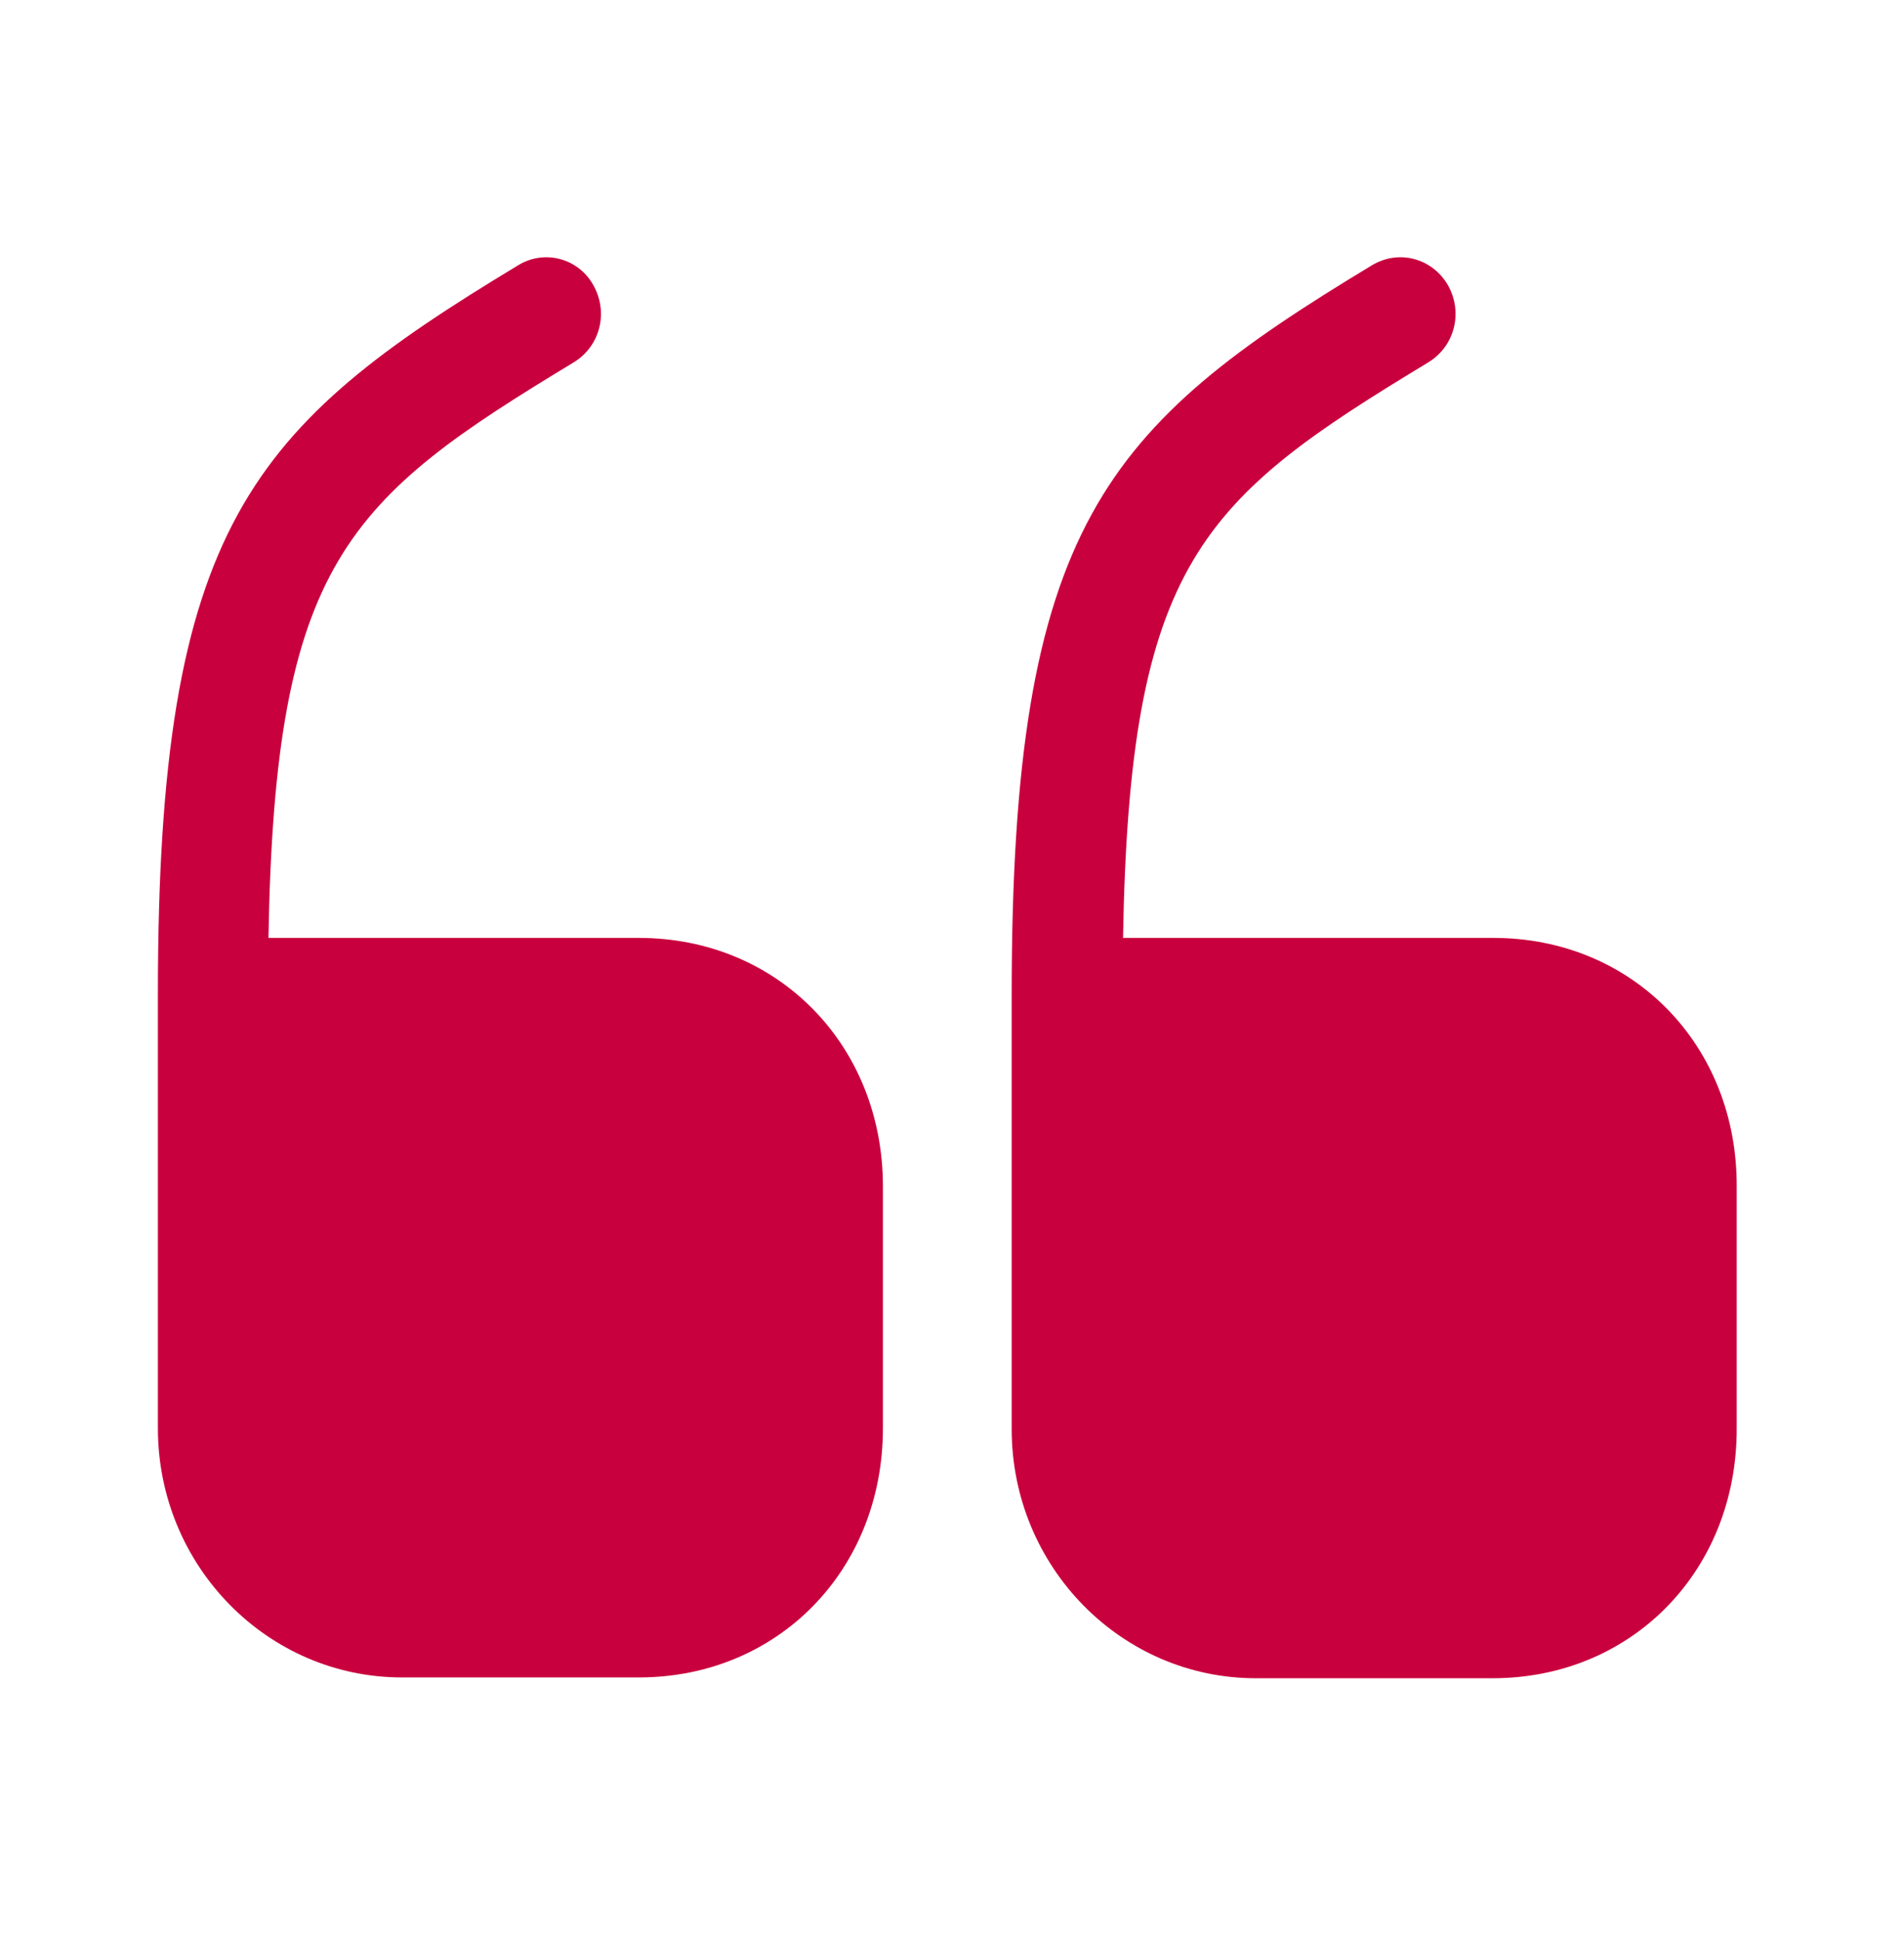
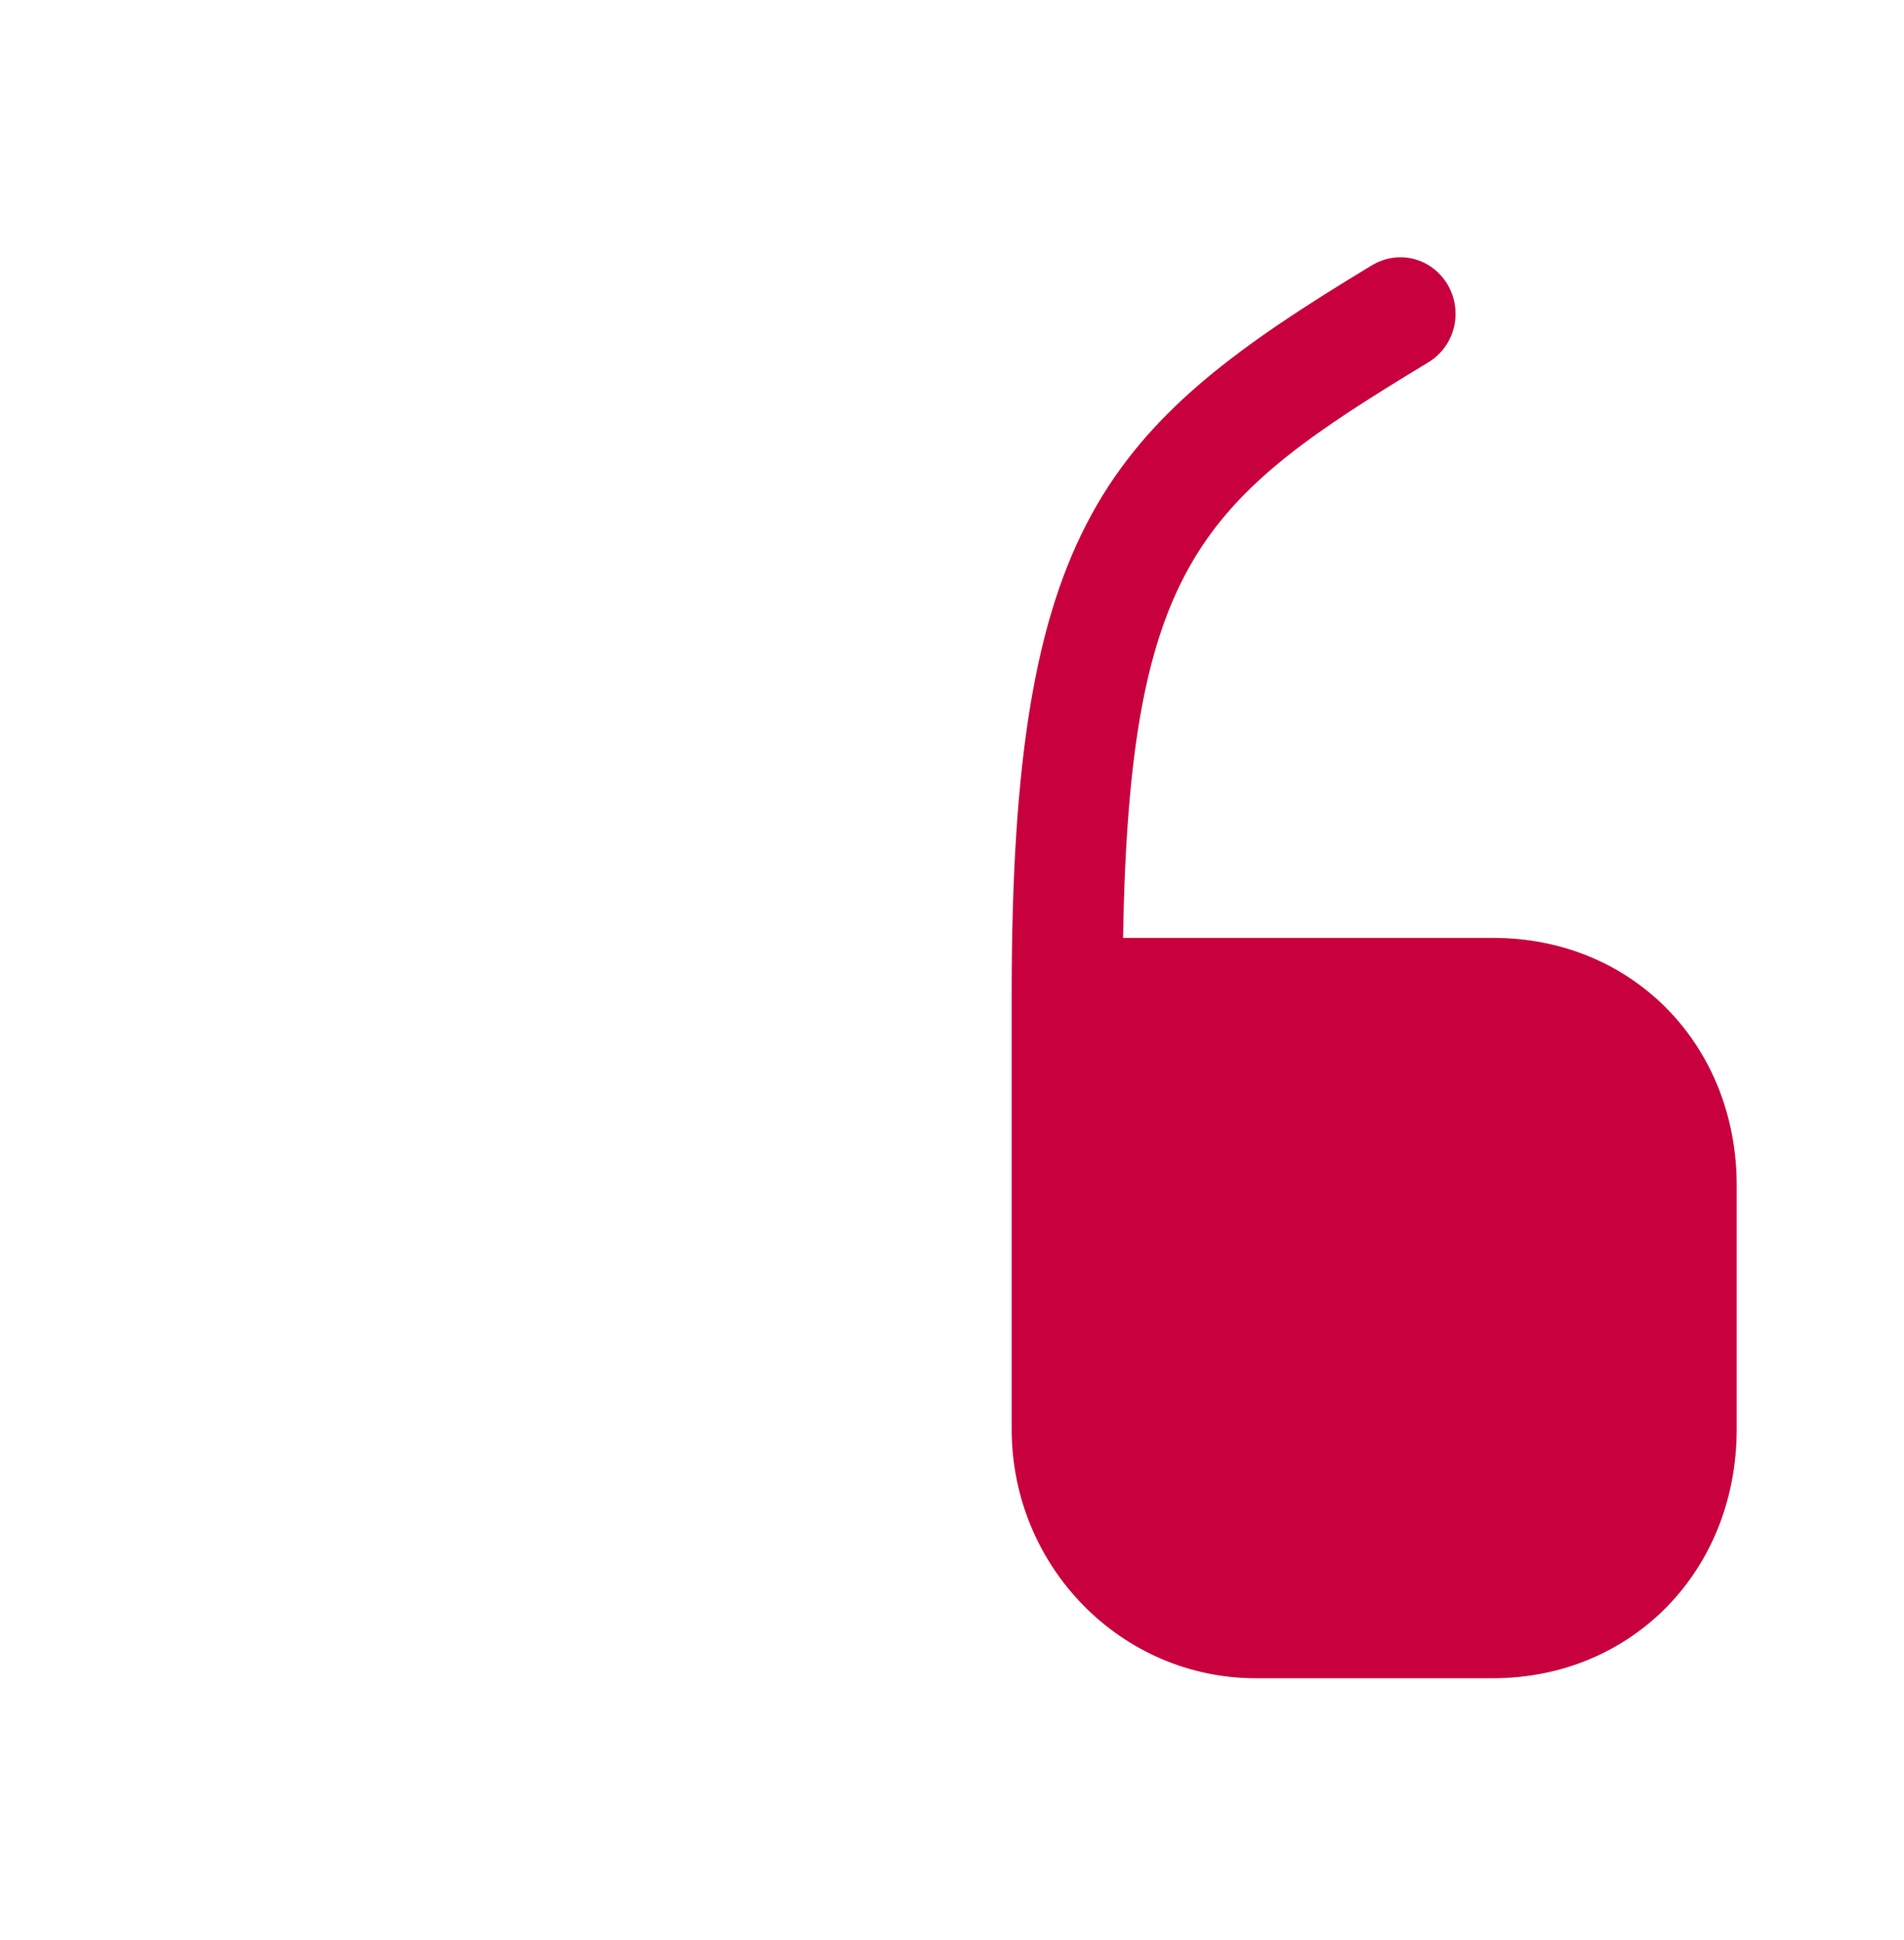
<svg xmlns="http://www.w3.org/2000/svg" width="162" height="165" viewBox="0 0 162 165" fill="none">
-   <path d="M54.358 79.762H22.841C23.379 47.734 29.561 42.454 48.847 30.795C51.065 29.423 51.804 26.543 50.46 24.211C49.183 21.948 46.294 21.193 44.076 22.565C21.363 36.281 13.434 44.648 13.434 84.494V121.46C13.434 133.187 22.774 142.652 34.198 142.652H54.358C66.184 142.652 75.122 133.53 75.122 121.46V100.885C75.122 88.884 66.184 79.762 54.358 79.762Z" fill="#C9003E" />
  <path d="M127.069 79.762H95.553C96.091 47.734 102.273 42.454 121.559 30.795C123.776 29.423 124.516 26.543 123.172 24.211C121.828 21.948 119.005 21.193 116.721 22.565C94.008 36.281 86.078 44.648 86.078 84.563V121.529C86.078 133.256 95.419 142.72 106.842 142.72H127.002C138.829 142.72 147.766 133.599 147.766 121.529V100.954C147.834 88.884 138.896 79.762 127.069 79.762Z" fill="#C9003E" />
</svg>